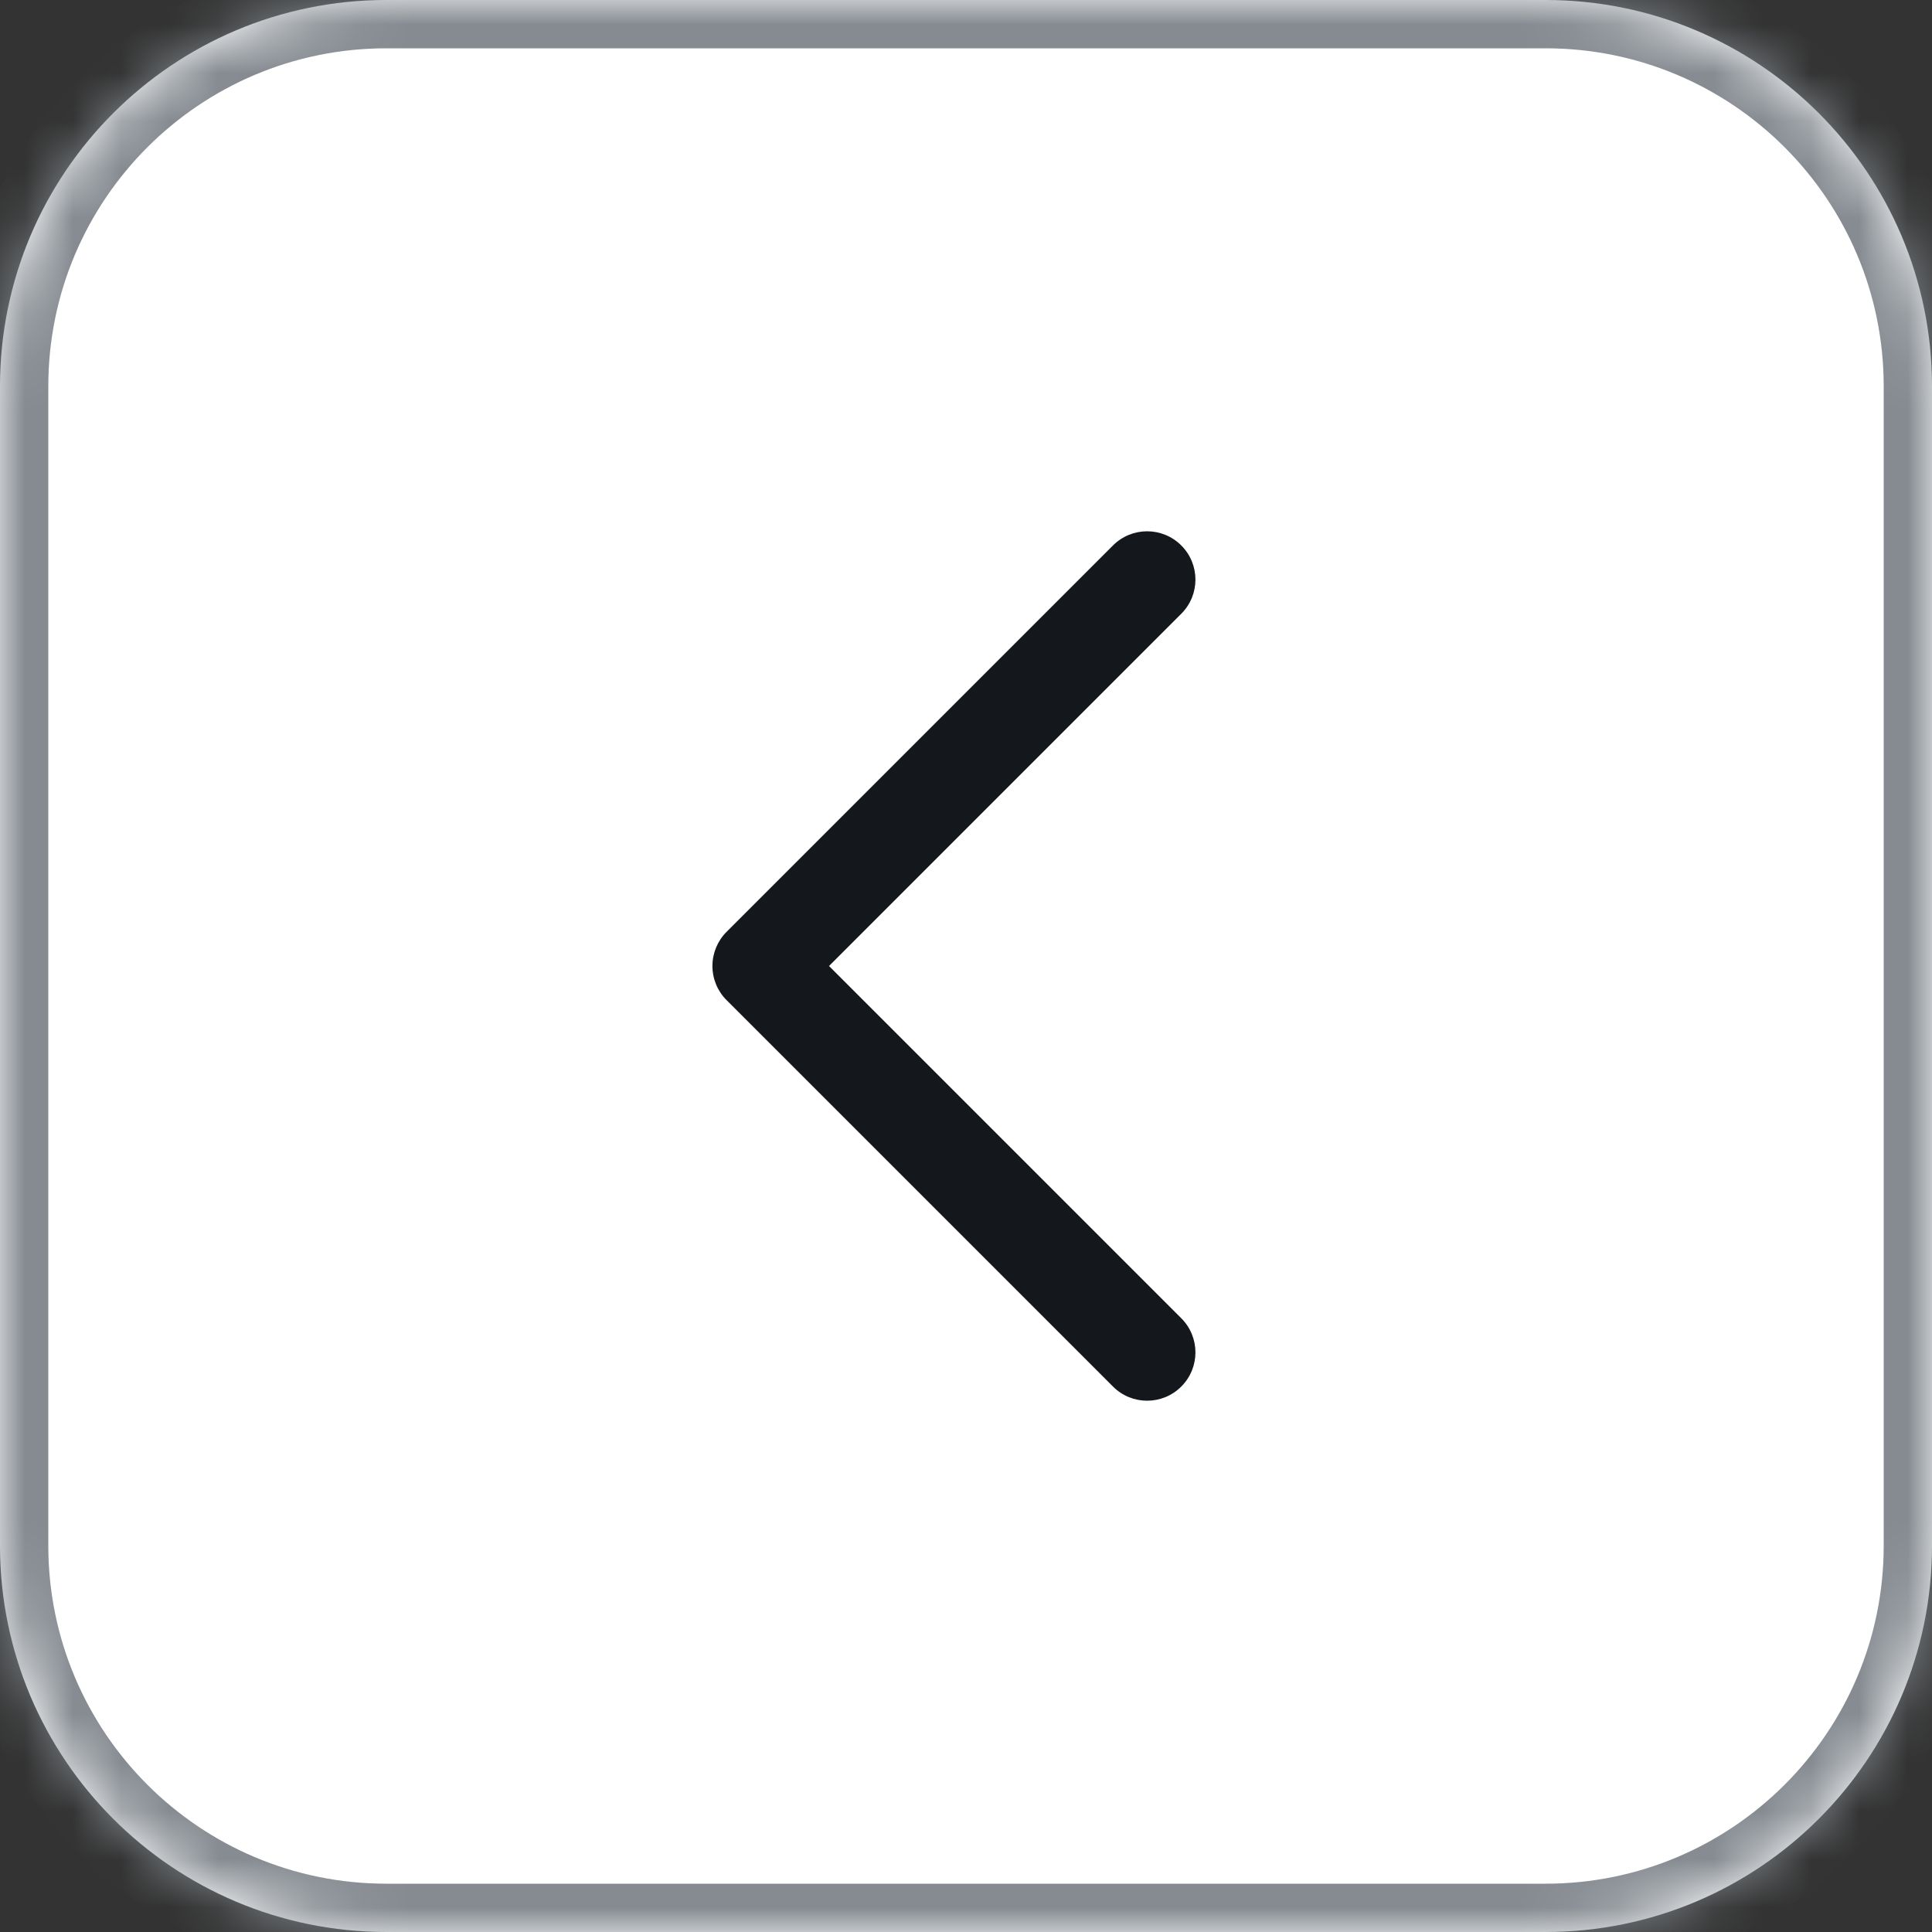
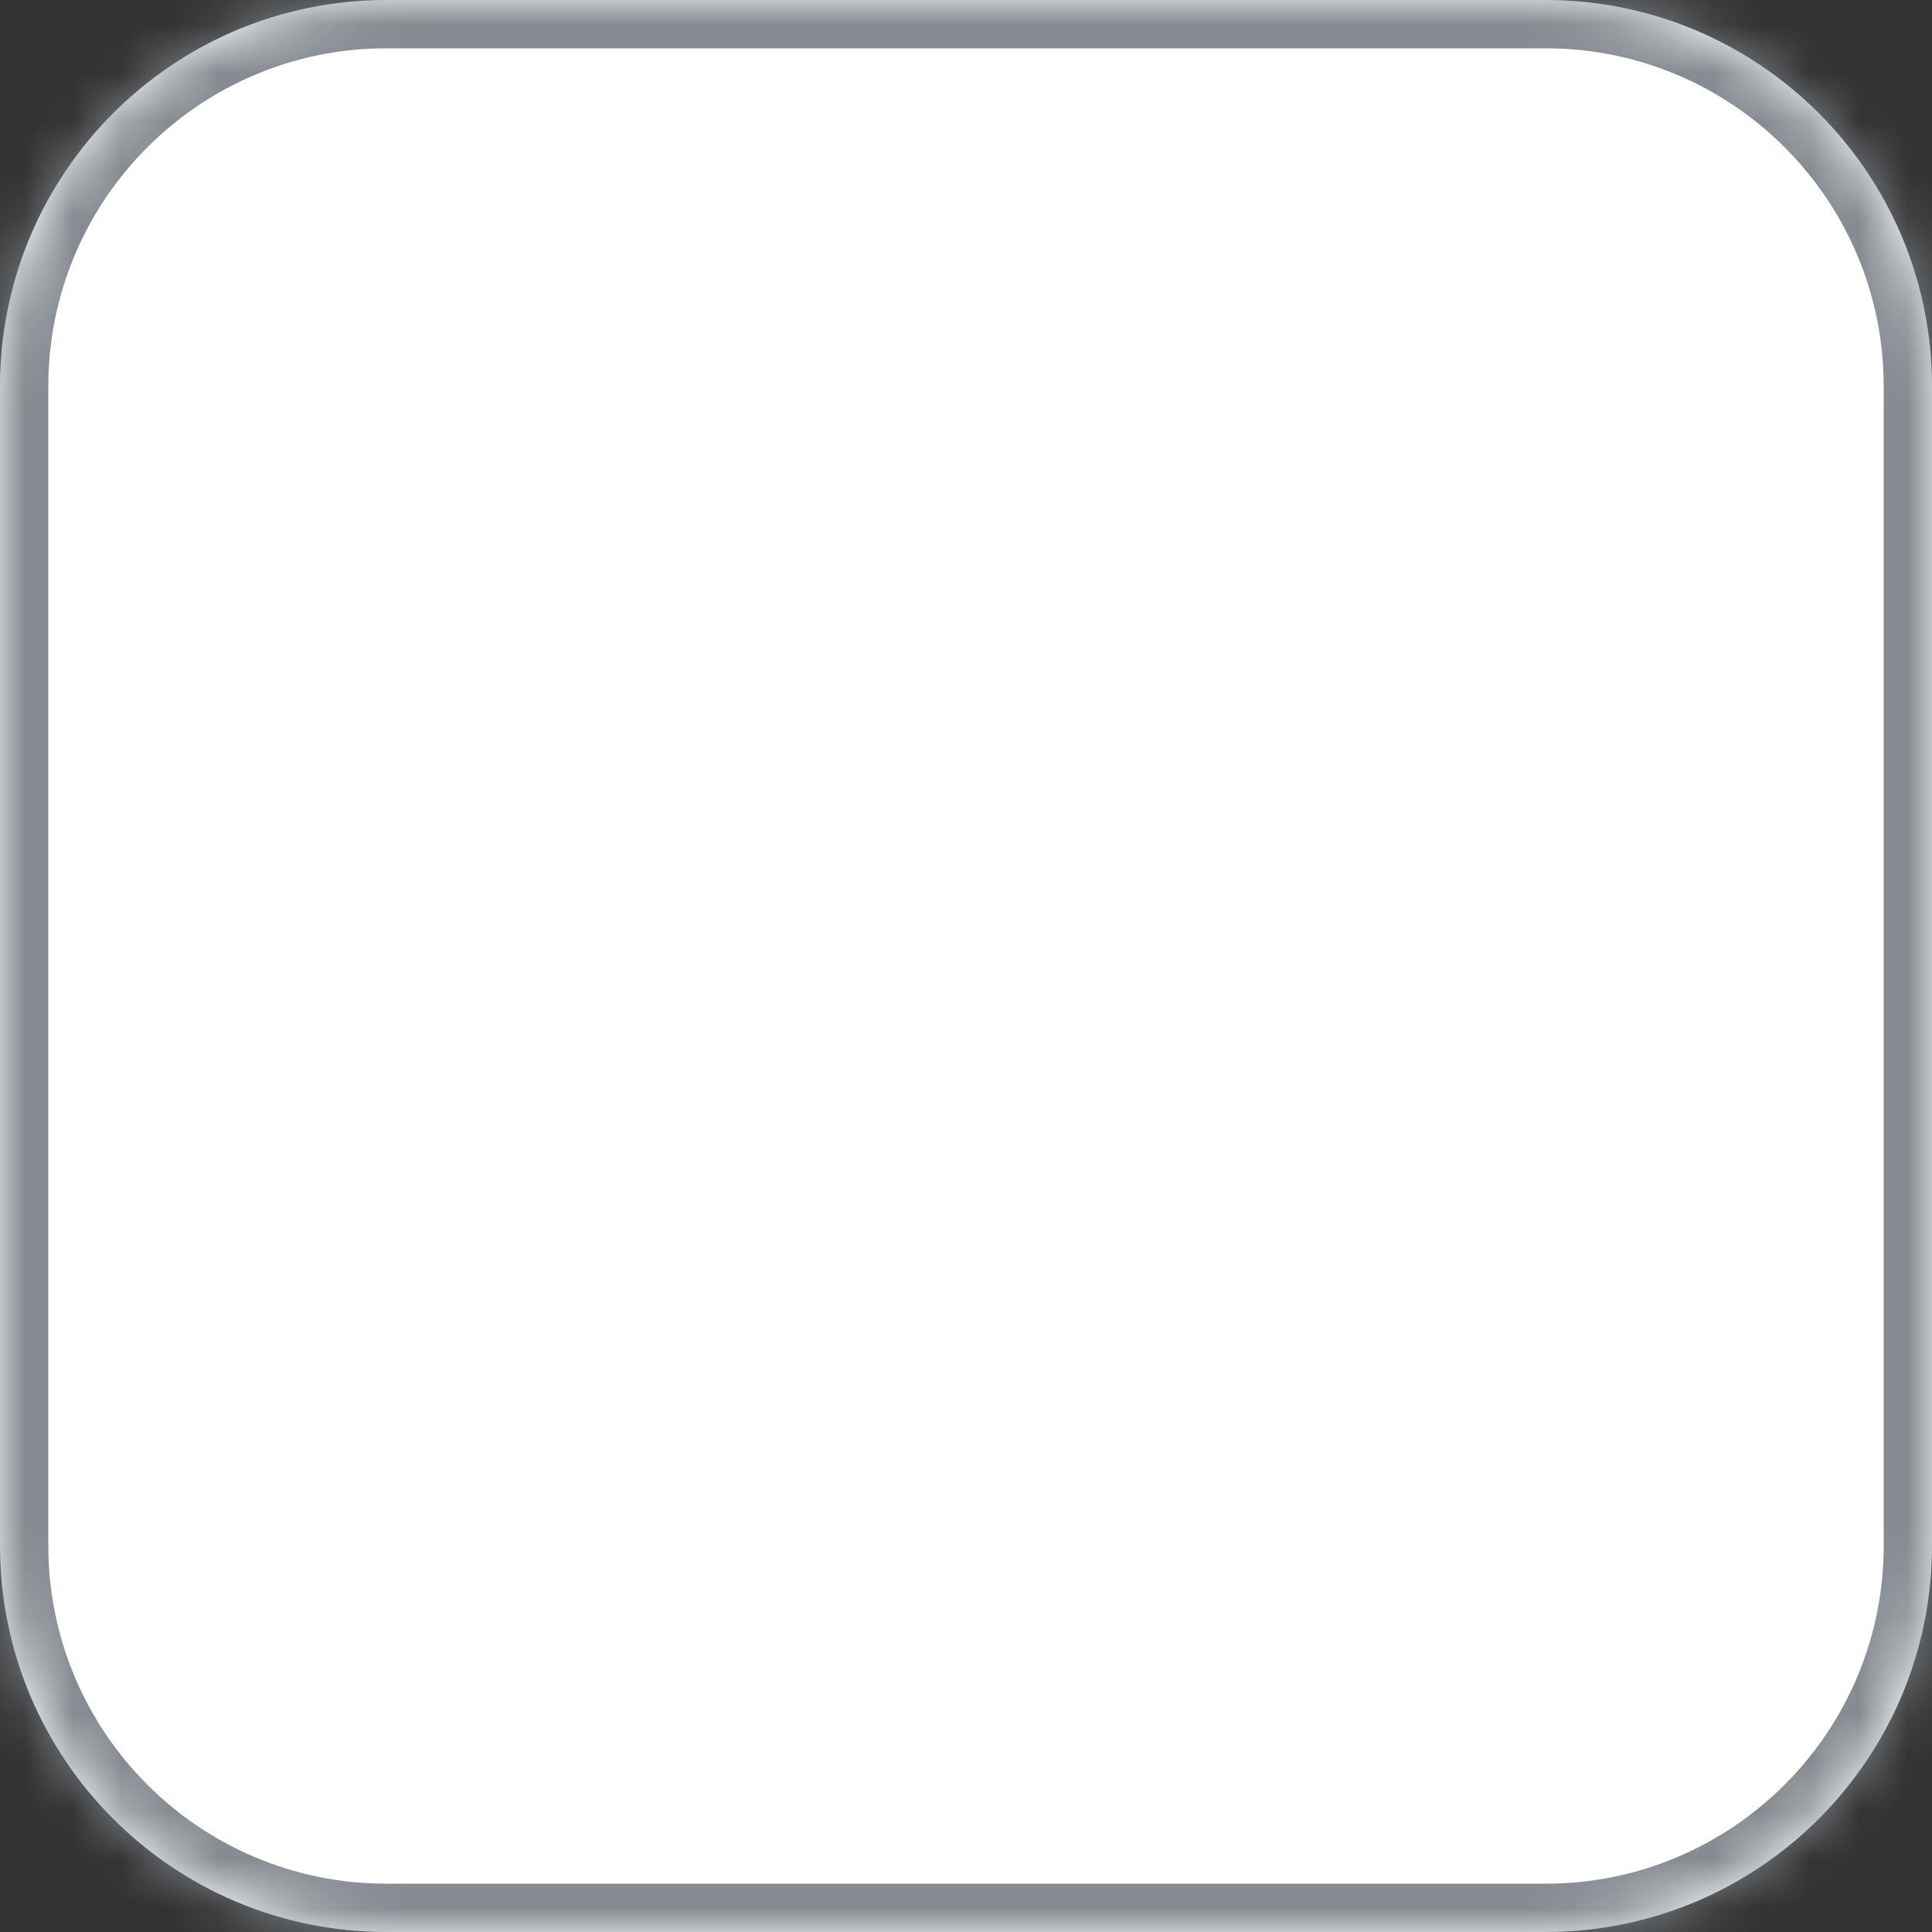
<svg xmlns="http://www.w3.org/2000/svg" width="40" height="40" viewBox="0 0 40 40" fill="none">
  <rect x="0" y="0" width="40" height="40" fill="#333333" stroke="none" />
  <mask id="path-1-inside-1_65662_60737" fill="white">
    <path d="M0 8C0 3.582 3.582 0 8 0H32C36.418 0 40 3.582 40 8V32C40 36.418 36.418 40 32 40H8C3.582 40 0 36.418 0 32V8Z" />
  </mask>
  <path d="M0 8C0 3.582 3.582 0 8 0H32C36.418 0 40 3.582 40 8V32C40 36.418 36.418 40 32 40H8C3.582 40 0 36.418 0 32V8Z" fill="white" />
  <path d="M8 1H32V-1H8V1ZM39 8V32H41V8H39ZM32 39H8V41H32V39ZM1 32V8H-1V32H1ZM8 39C4.134 39 1 35.866 1 32H-1C-1 36.971 3.029 41 8 41V39ZM39 32C39 35.866 35.866 39 32 39V41C36.971 41 41 36.971 41 32H39ZM32 1C35.866 1 39 4.134 39 8H41C41 3.029 36.971 -1 32 -1V1ZM8 -1C3.029 -1 -1 3.029 -1 8H1C1 4.134 4.134 1 8 1V-1Z" fill="#858B91" mask="url(#path-1-inside-1_65662_60737)" />
-   <path fill-rule="evenodd" clip-rule="evenodd" d="M24.457 28.707C24.848 28.317 24.848 27.683 24.457 27.293L17.164 20L24.457 12.707C24.848 12.317 24.848 11.683 24.457 11.293C24.067 10.902 23.433 10.902 23.043 11.293L15.043 19.293C14.855 19.48 14.75 19.735 14.75 20C14.75 20.265 14.855 20.52 15.043 20.707L23.043 28.707C23.433 29.098 24.067 29.098 24.457 28.707Z" fill="#14181C" />
</svg>